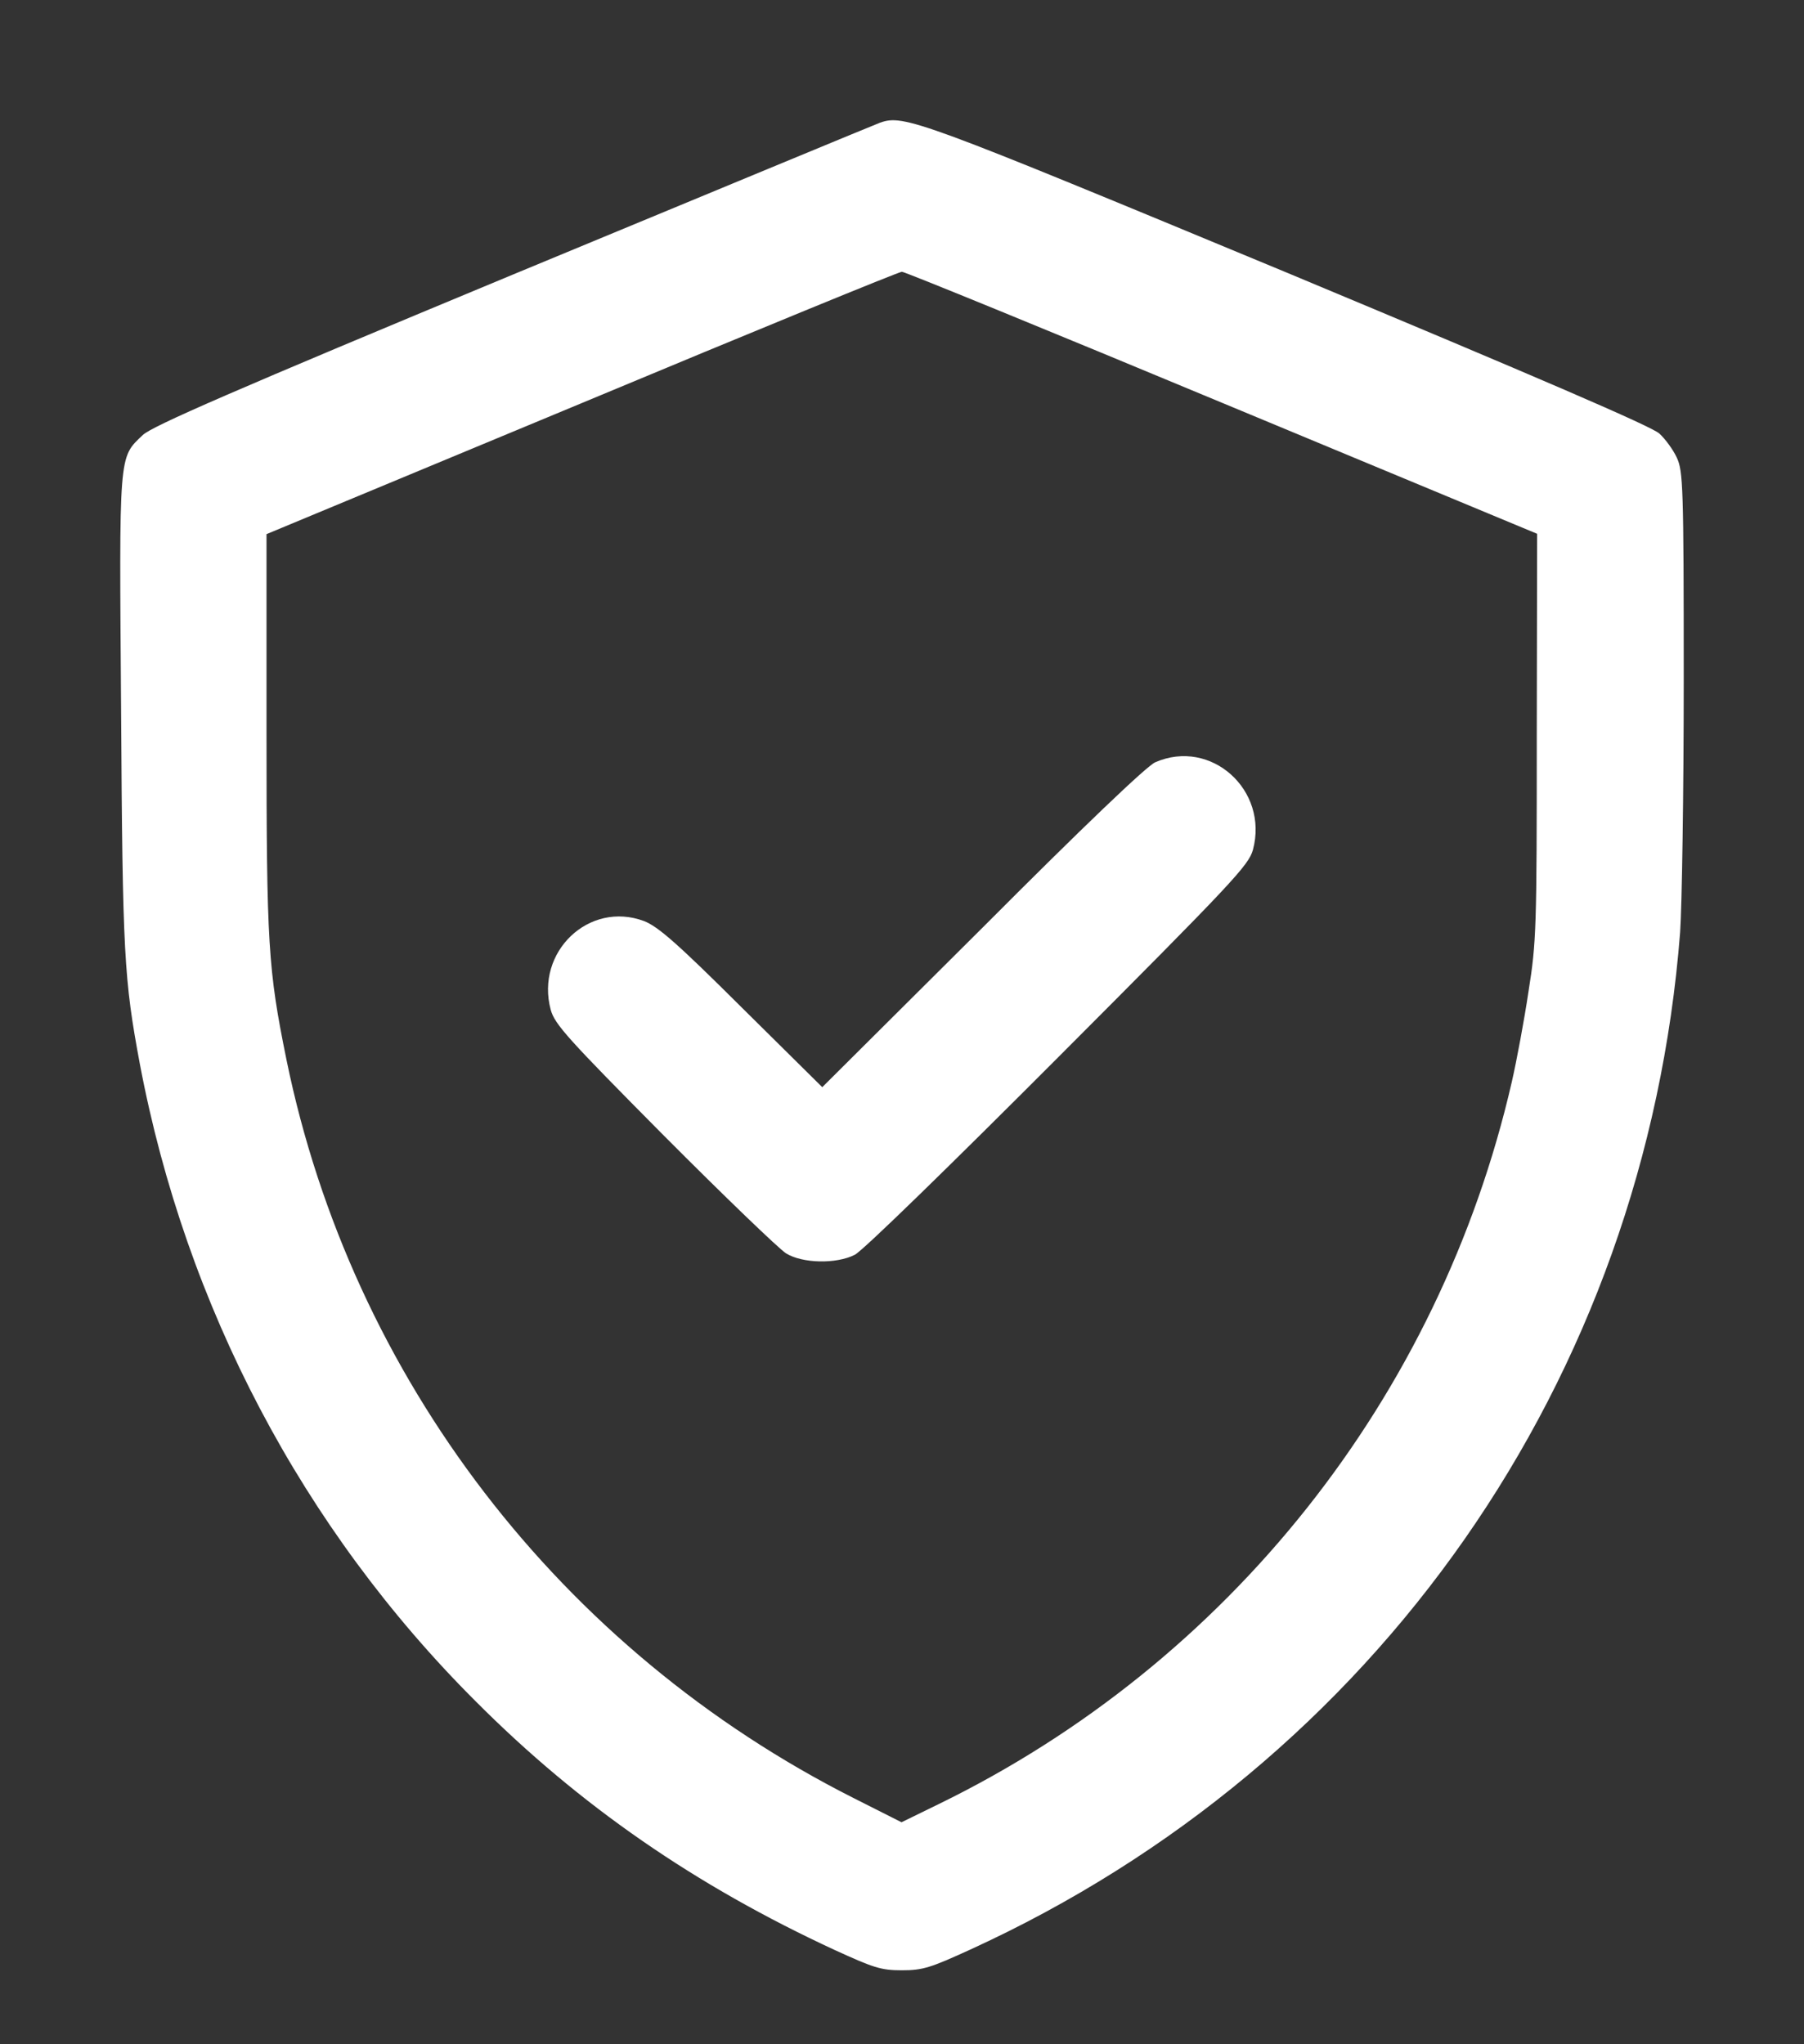
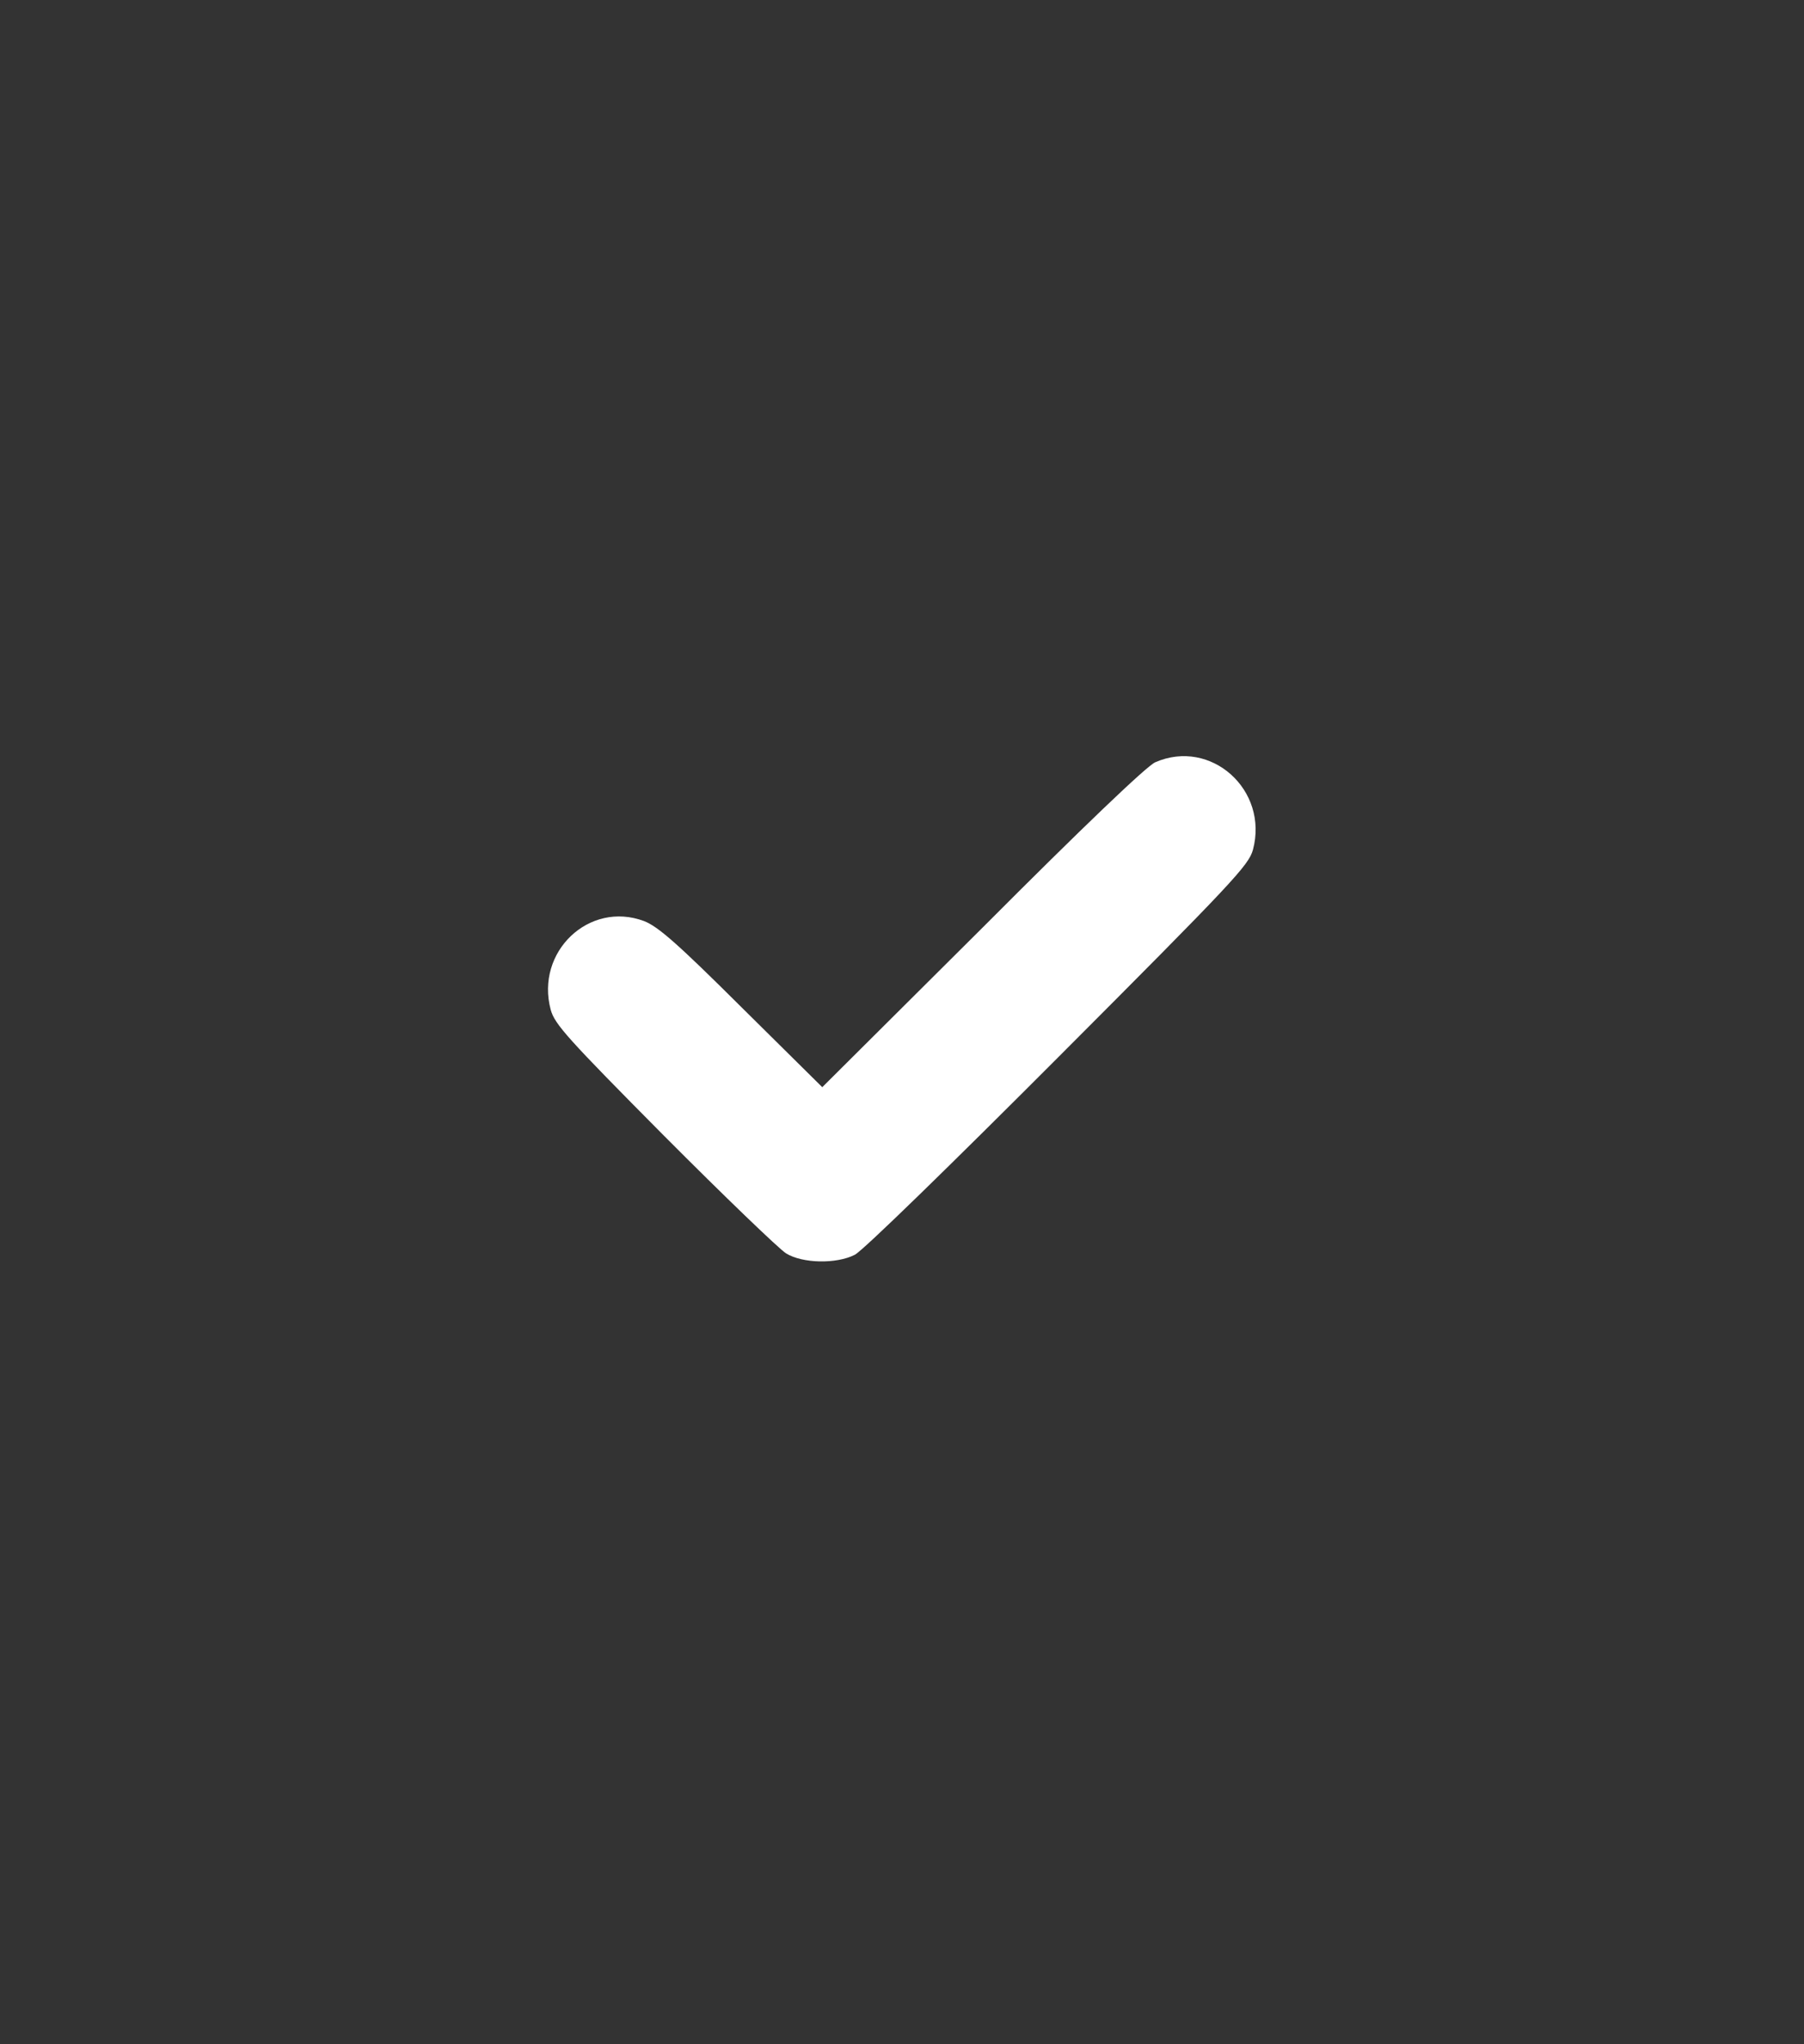
<svg xmlns="http://www.w3.org/2000/svg" fill="none" viewBox="0 0 15 17" height="17" width="15">
  <rect x="0" y="0" width="15" height="17" fill="#333333" stroke="none" />
-   <path fill="white" d="M7.318 1.02C7.276 1.035 5.904 1.604 4.263 2.284C1.931 3.253 1.262 3.545 1.187 3.618C0.985 3.81 0.991 3.753 1.007 5.917C1.019 7.937 1.031 8.141 1.163 8.849C1.545 10.865 2.514 12.71 3.956 14.149C4.82 15.016 5.783 15.681 6.942 16.217C7.264 16.364 7.324 16.385 7.499 16.385C7.673 16.385 7.737 16.364 8.065 16.214C11.451 14.667 13.681 11.473 13.97 7.753C13.985 7.539 14 6.591 14 5.646C14 4.039 13.994 3.919 13.943 3.807C13.913 3.741 13.847 3.651 13.798 3.606C13.738 3.548 12.781 3.136 10.704 2.269C7.631 0.993 7.517 0.951 7.318 1.02ZM10.162 3.35L12.781 4.439L12.778 6.125C12.778 7.72 12.775 7.834 12.709 8.247C12.673 8.488 12.61 8.825 12.57 8.999C11.968 11.618 10.217 13.827 7.803 15.004L7.496 15.154L7.098 14.953C4.66 13.722 2.924 11.458 2.382 8.813C2.229 8.06 2.216 7.856 2.216 6.095V4.442L4.835 3.353C6.277 2.751 7.475 2.26 7.499 2.26C7.523 2.26 8.724 2.751 10.162 3.35Z" />
  <path fill="white" d="M9.606 6.339C9.539 6.366 9.001 6.88 8.17 7.714L6.837 9.041L6.168 8.379C5.624 7.837 5.47 7.705 5.356 7.66C4.898 7.488 4.45 7.916 4.579 8.397C4.612 8.518 4.718 8.635 5.521 9.445C6.021 9.947 6.478 10.387 6.536 10.423C6.671 10.507 6.954 10.513 7.107 10.435C7.168 10.408 7.926 9.667 8.796 8.795C10.259 7.329 10.382 7.196 10.418 7.067C10.551 6.57 10.069 6.137 9.606 6.339Z" />
</svg>